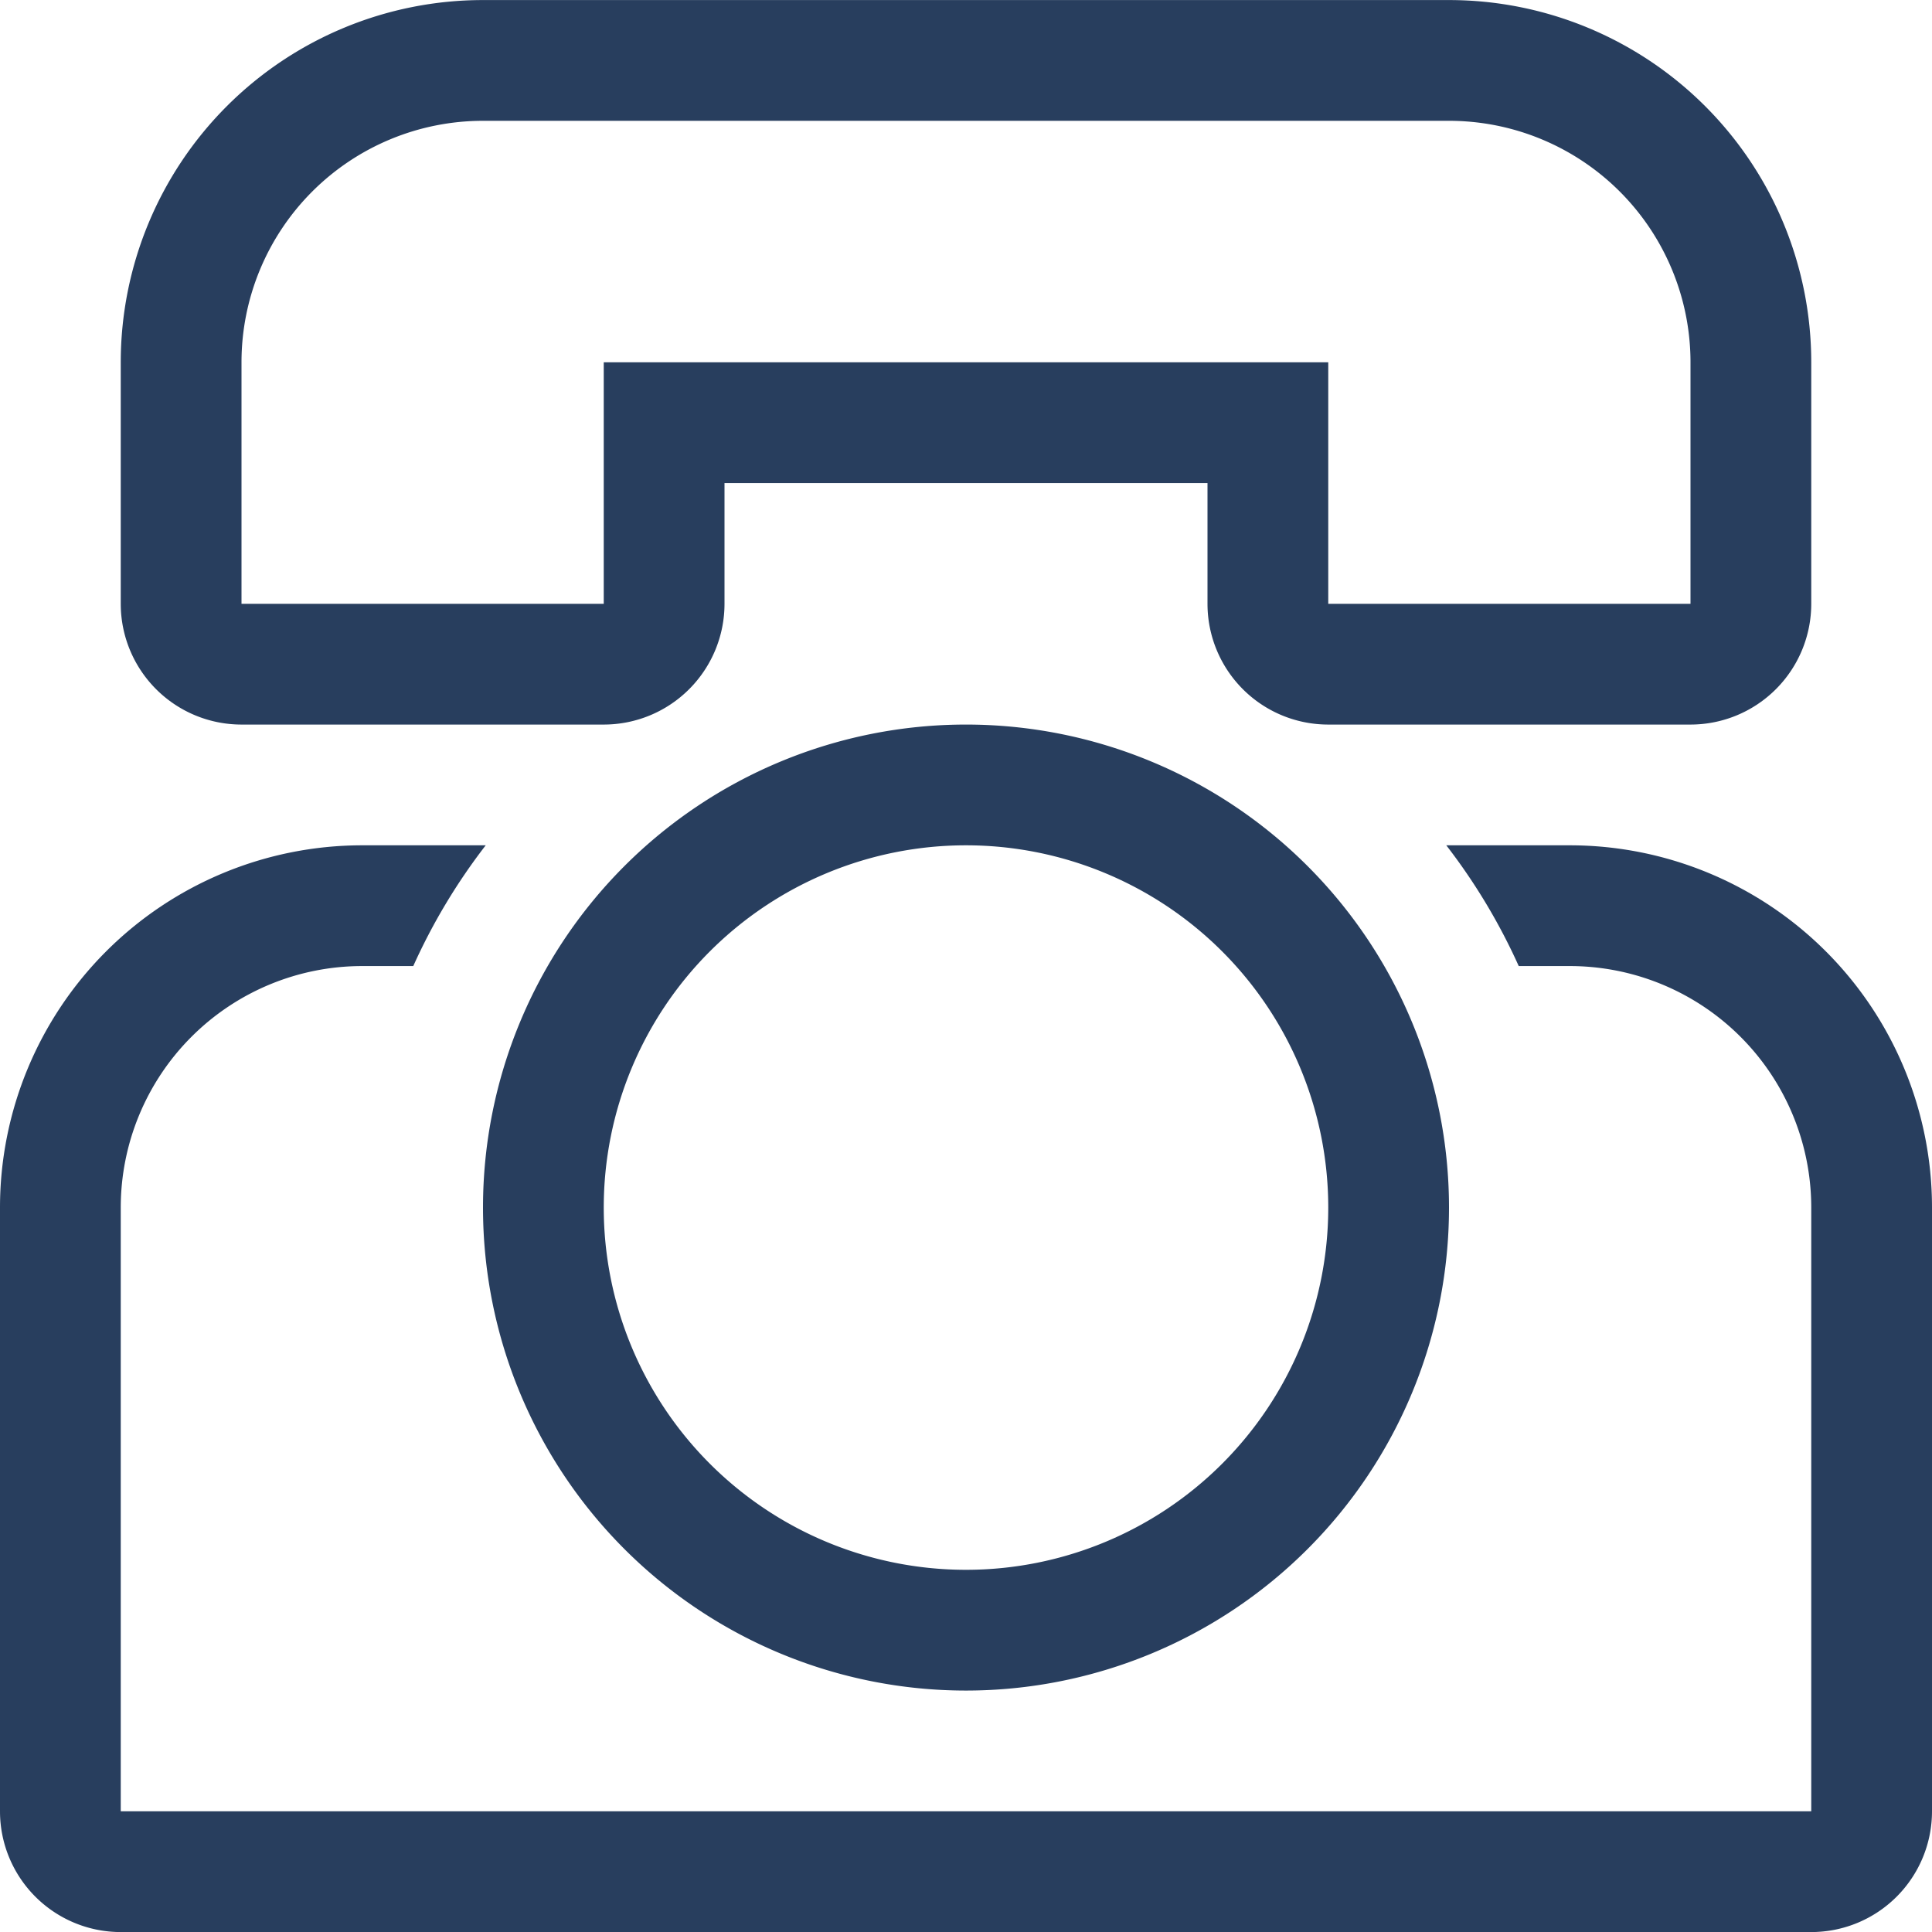
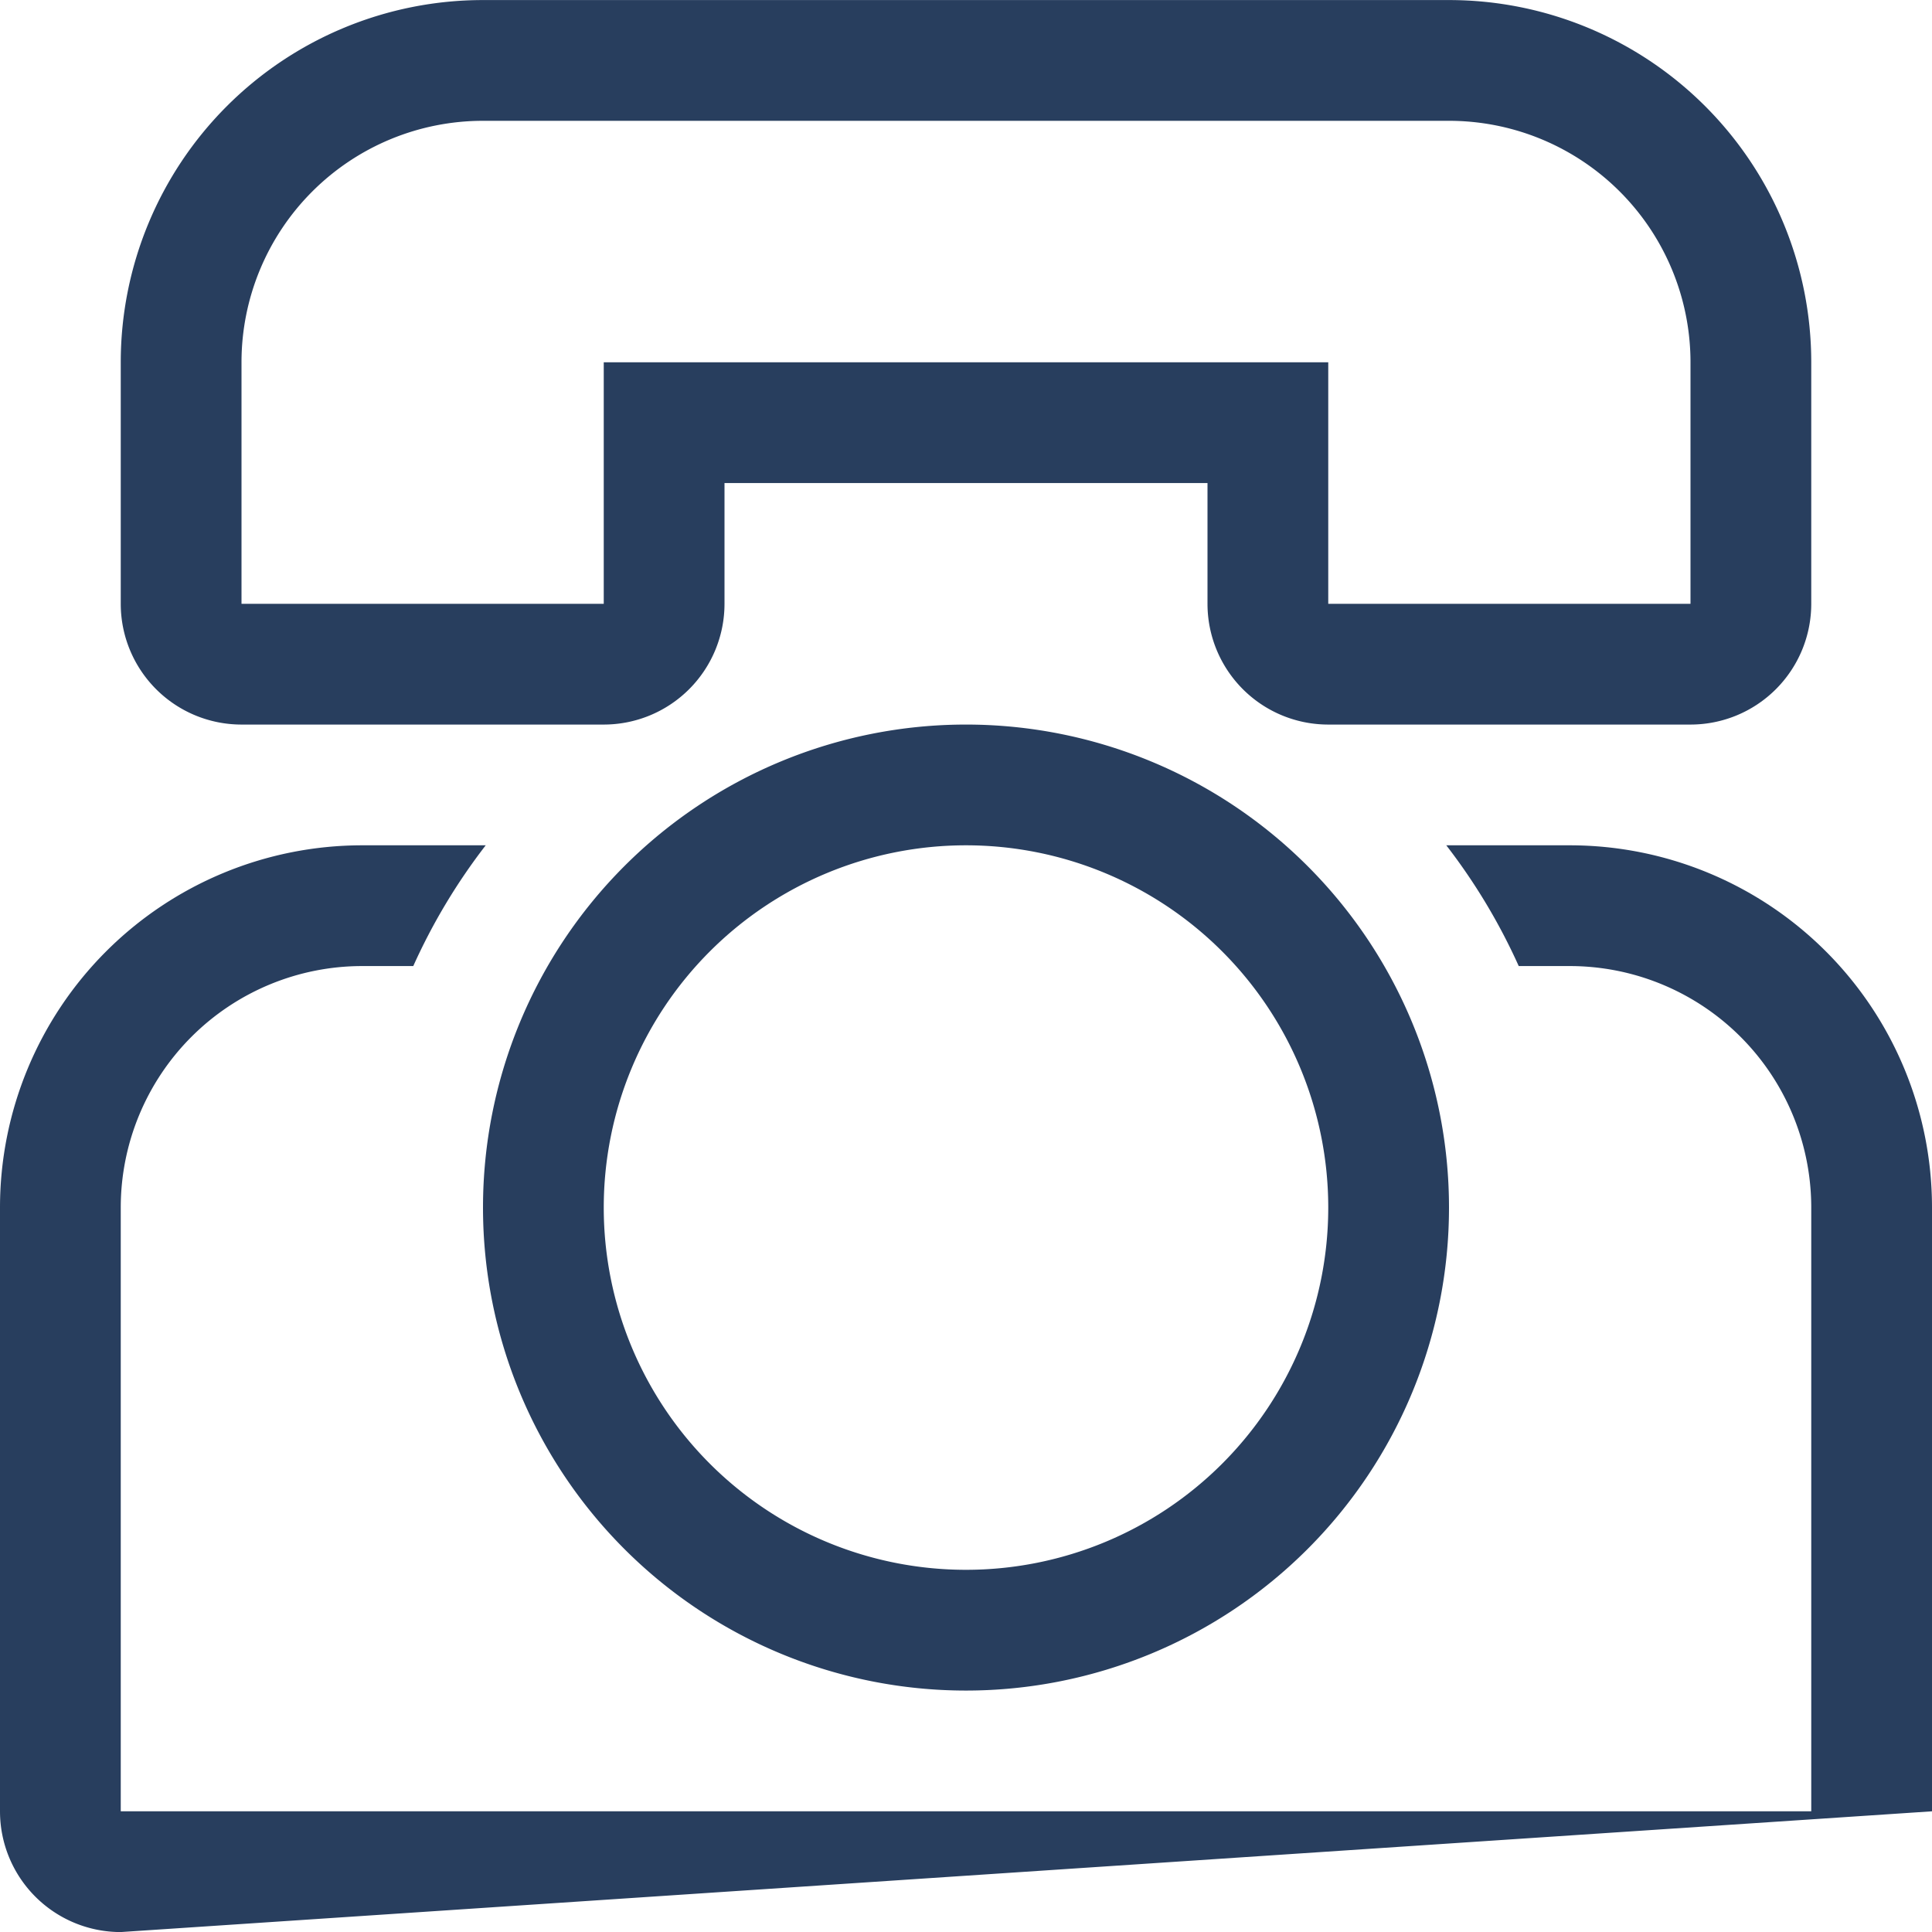
<svg xmlns="http://www.w3.org/2000/svg" width="32" height="32" viewBox="0 0 32 32">
  <defs>
    <style>.a{fill:#283e5e;}</style>
  </defs>
-   <path class="a" d="M392,2748a2,2,0,0,1-2-2v-10a6,6,0,0,1,6-6h2.045a9.942,9.942,0,0,0-1.2,2H396a4,4,0,0,0-4,4v10h28v-10a4,4,0,0,0-4-4h-.845a9.944,9.944,0,0,0-1.2-2H416a6,6,0,0,1,6,6v10a2,2,0,0,1-2,2Zm6-12a8,8,0,1,1,8,8A8,8,0,0,1,398,2736Zm2,0a6,6,0,1,0,6-6A6,6,0,0,0,400,2736Zm12-8a2,2,0,0,1-2-2v-2h-8v2a2,2,0,0,1-2,2h-6a2,2,0,0,1-2-2v-4a6,6,0,0,1,6-6h16a6,6,0,0,1,6,6v4a2,2,0,0,1-2,2Zm0-6v4h6v-4a4,4,0,0,0-4-4H398a4,4,0,0,0-4,4v4h6v-4Z" transform="translate(-390 -2715.999)" />
+   <path class="a" d="M392,2748a2,2,0,0,1-2-2v-10a6,6,0,0,1,6-6h2.045a9.942,9.942,0,0,0-1.2,2H396a4,4,0,0,0-4,4v10h28v-10a4,4,0,0,0-4-4h-.845a9.944,9.944,0,0,0-1.2-2H416a6,6,0,0,1,6,6v10Zm6-12a8,8,0,1,1,8,8A8,8,0,0,1,398,2736Zm2,0a6,6,0,1,0,6-6A6,6,0,0,0,400,2736Zm12-8a2,2,0,0,1-2-2v-2h-8v2a2,2,0,0,1-2,2h-6a2,2,0,0,1-2-2v-4a6,6,0,0,1,6-6h16a6,6,0,0,1,6,6v4a2,2,0,0,1-2,2Zm0-6v4h6v-4a4,4,0,0,0-4-4H398a4,4,0,0,0-4,4v4h6v-4Z" transform="translate(-390 -2715.999)" />
</svg>